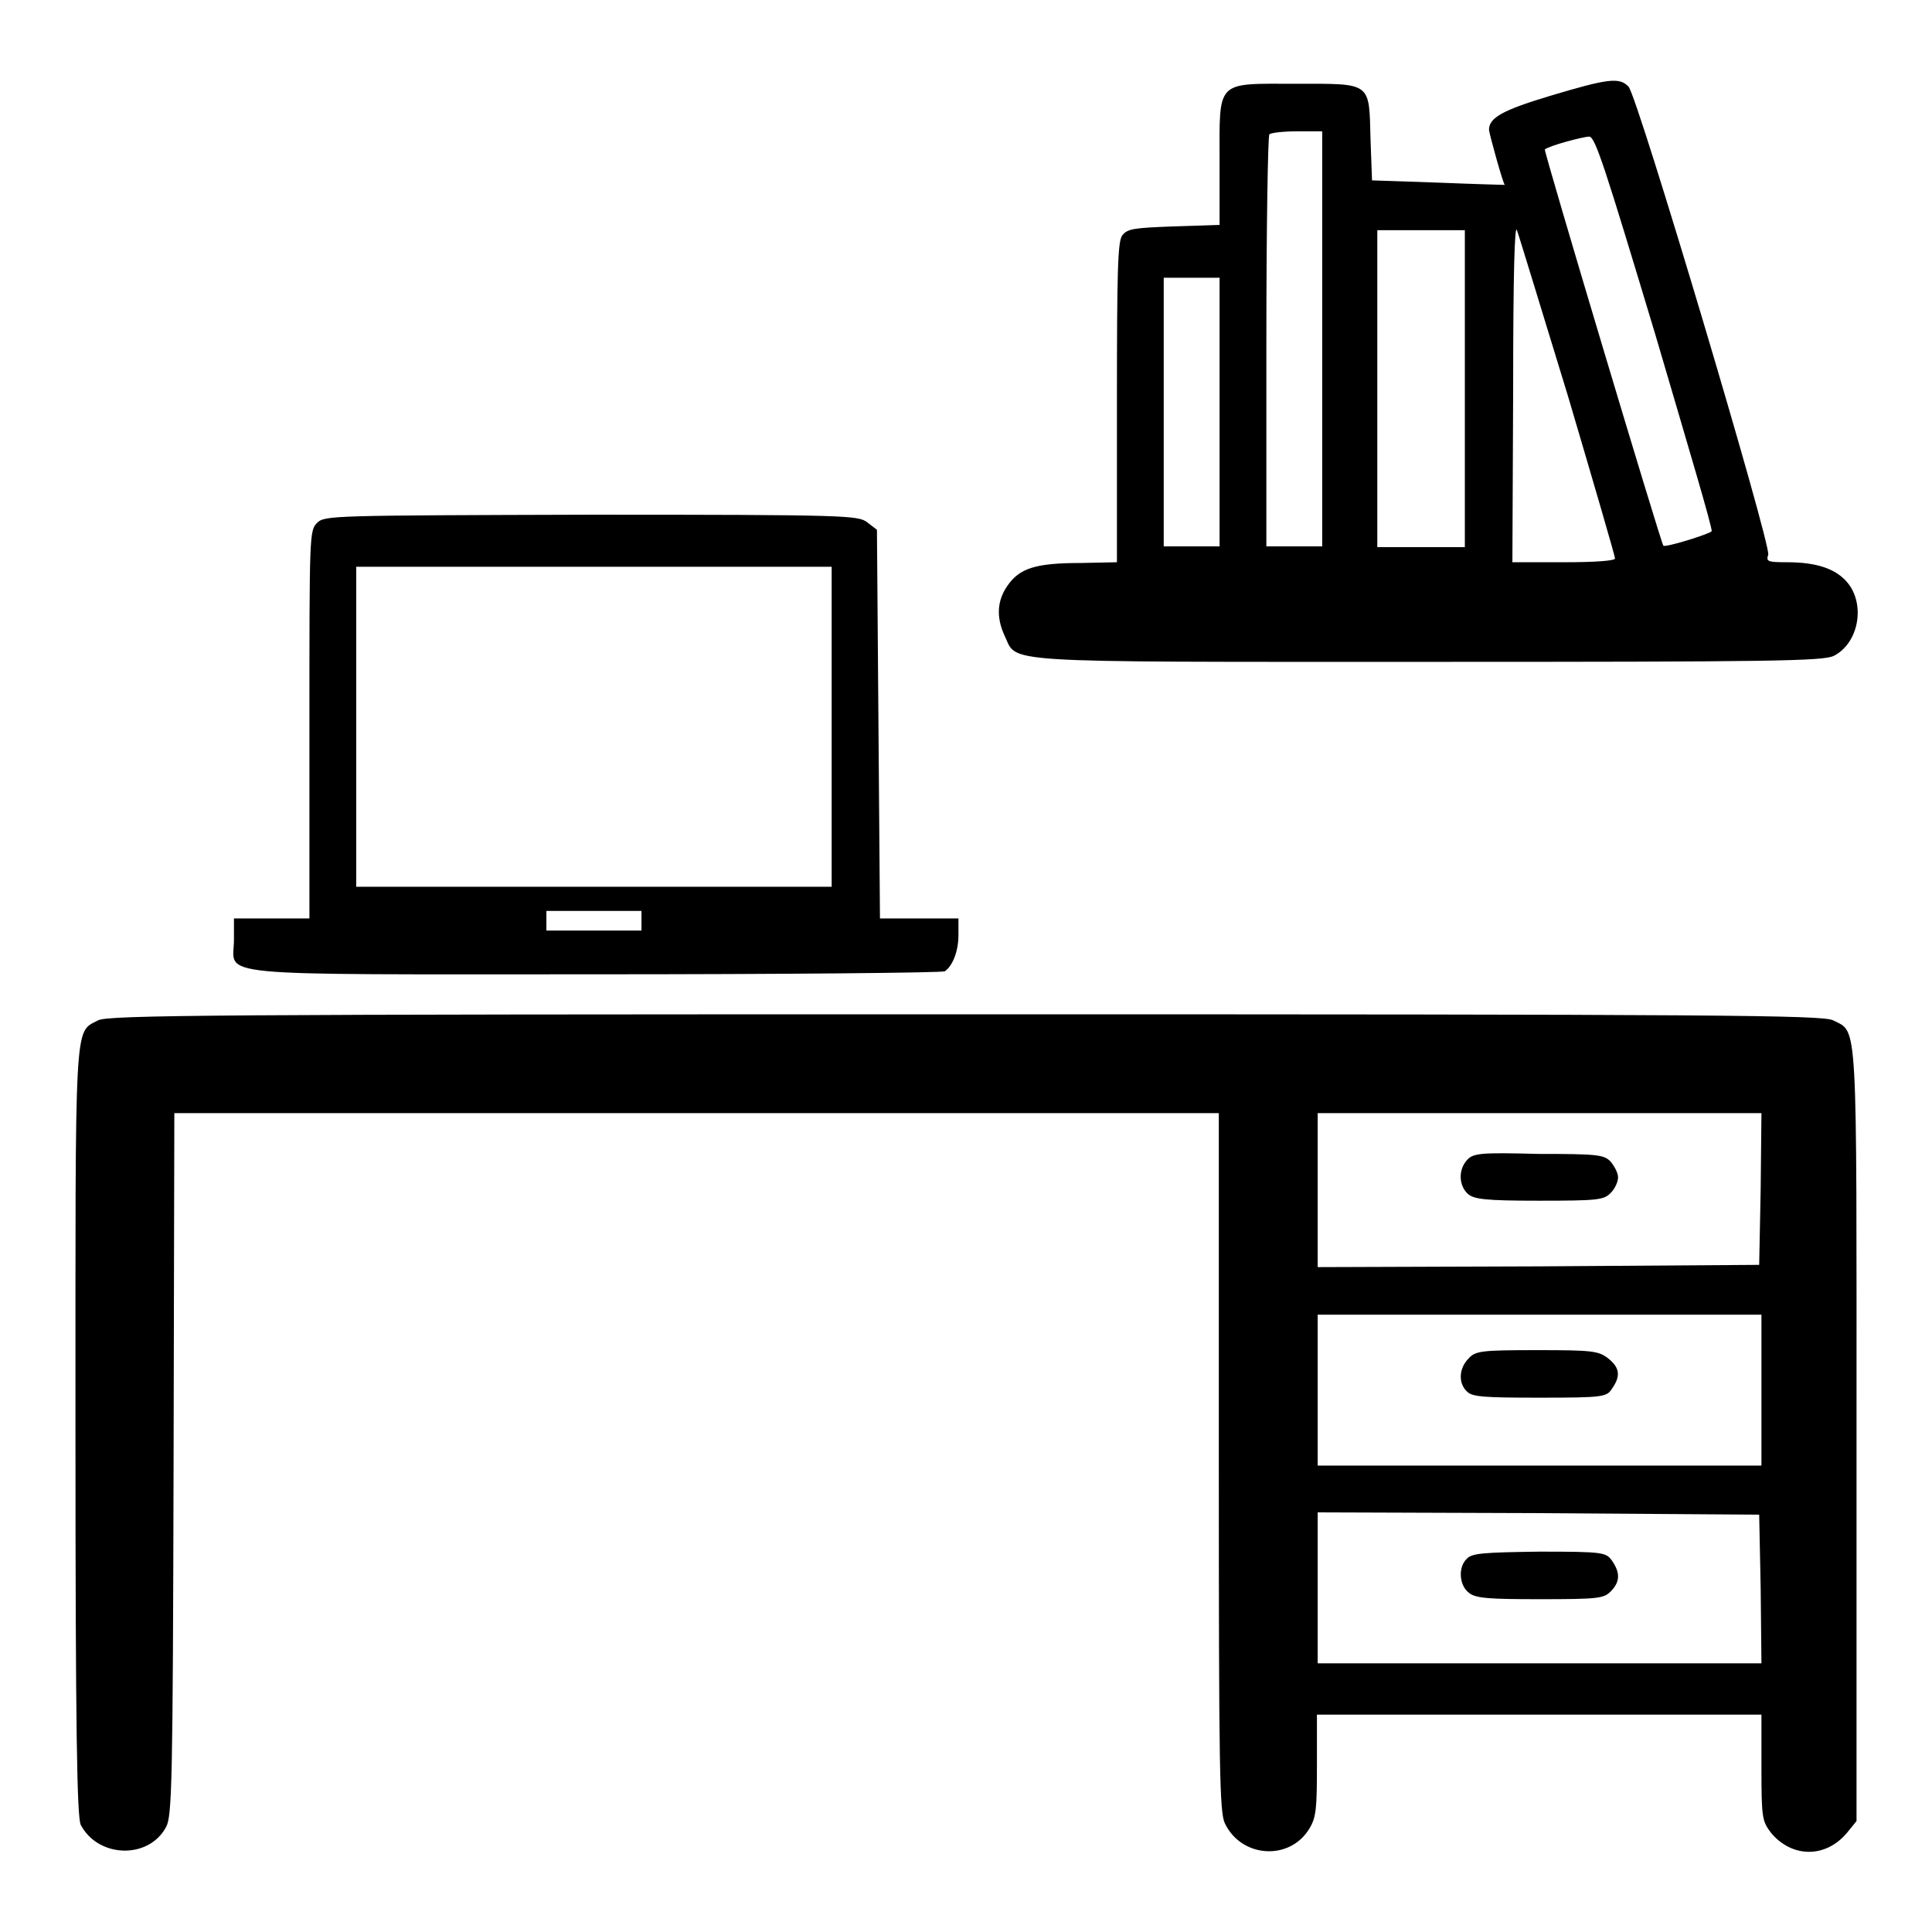
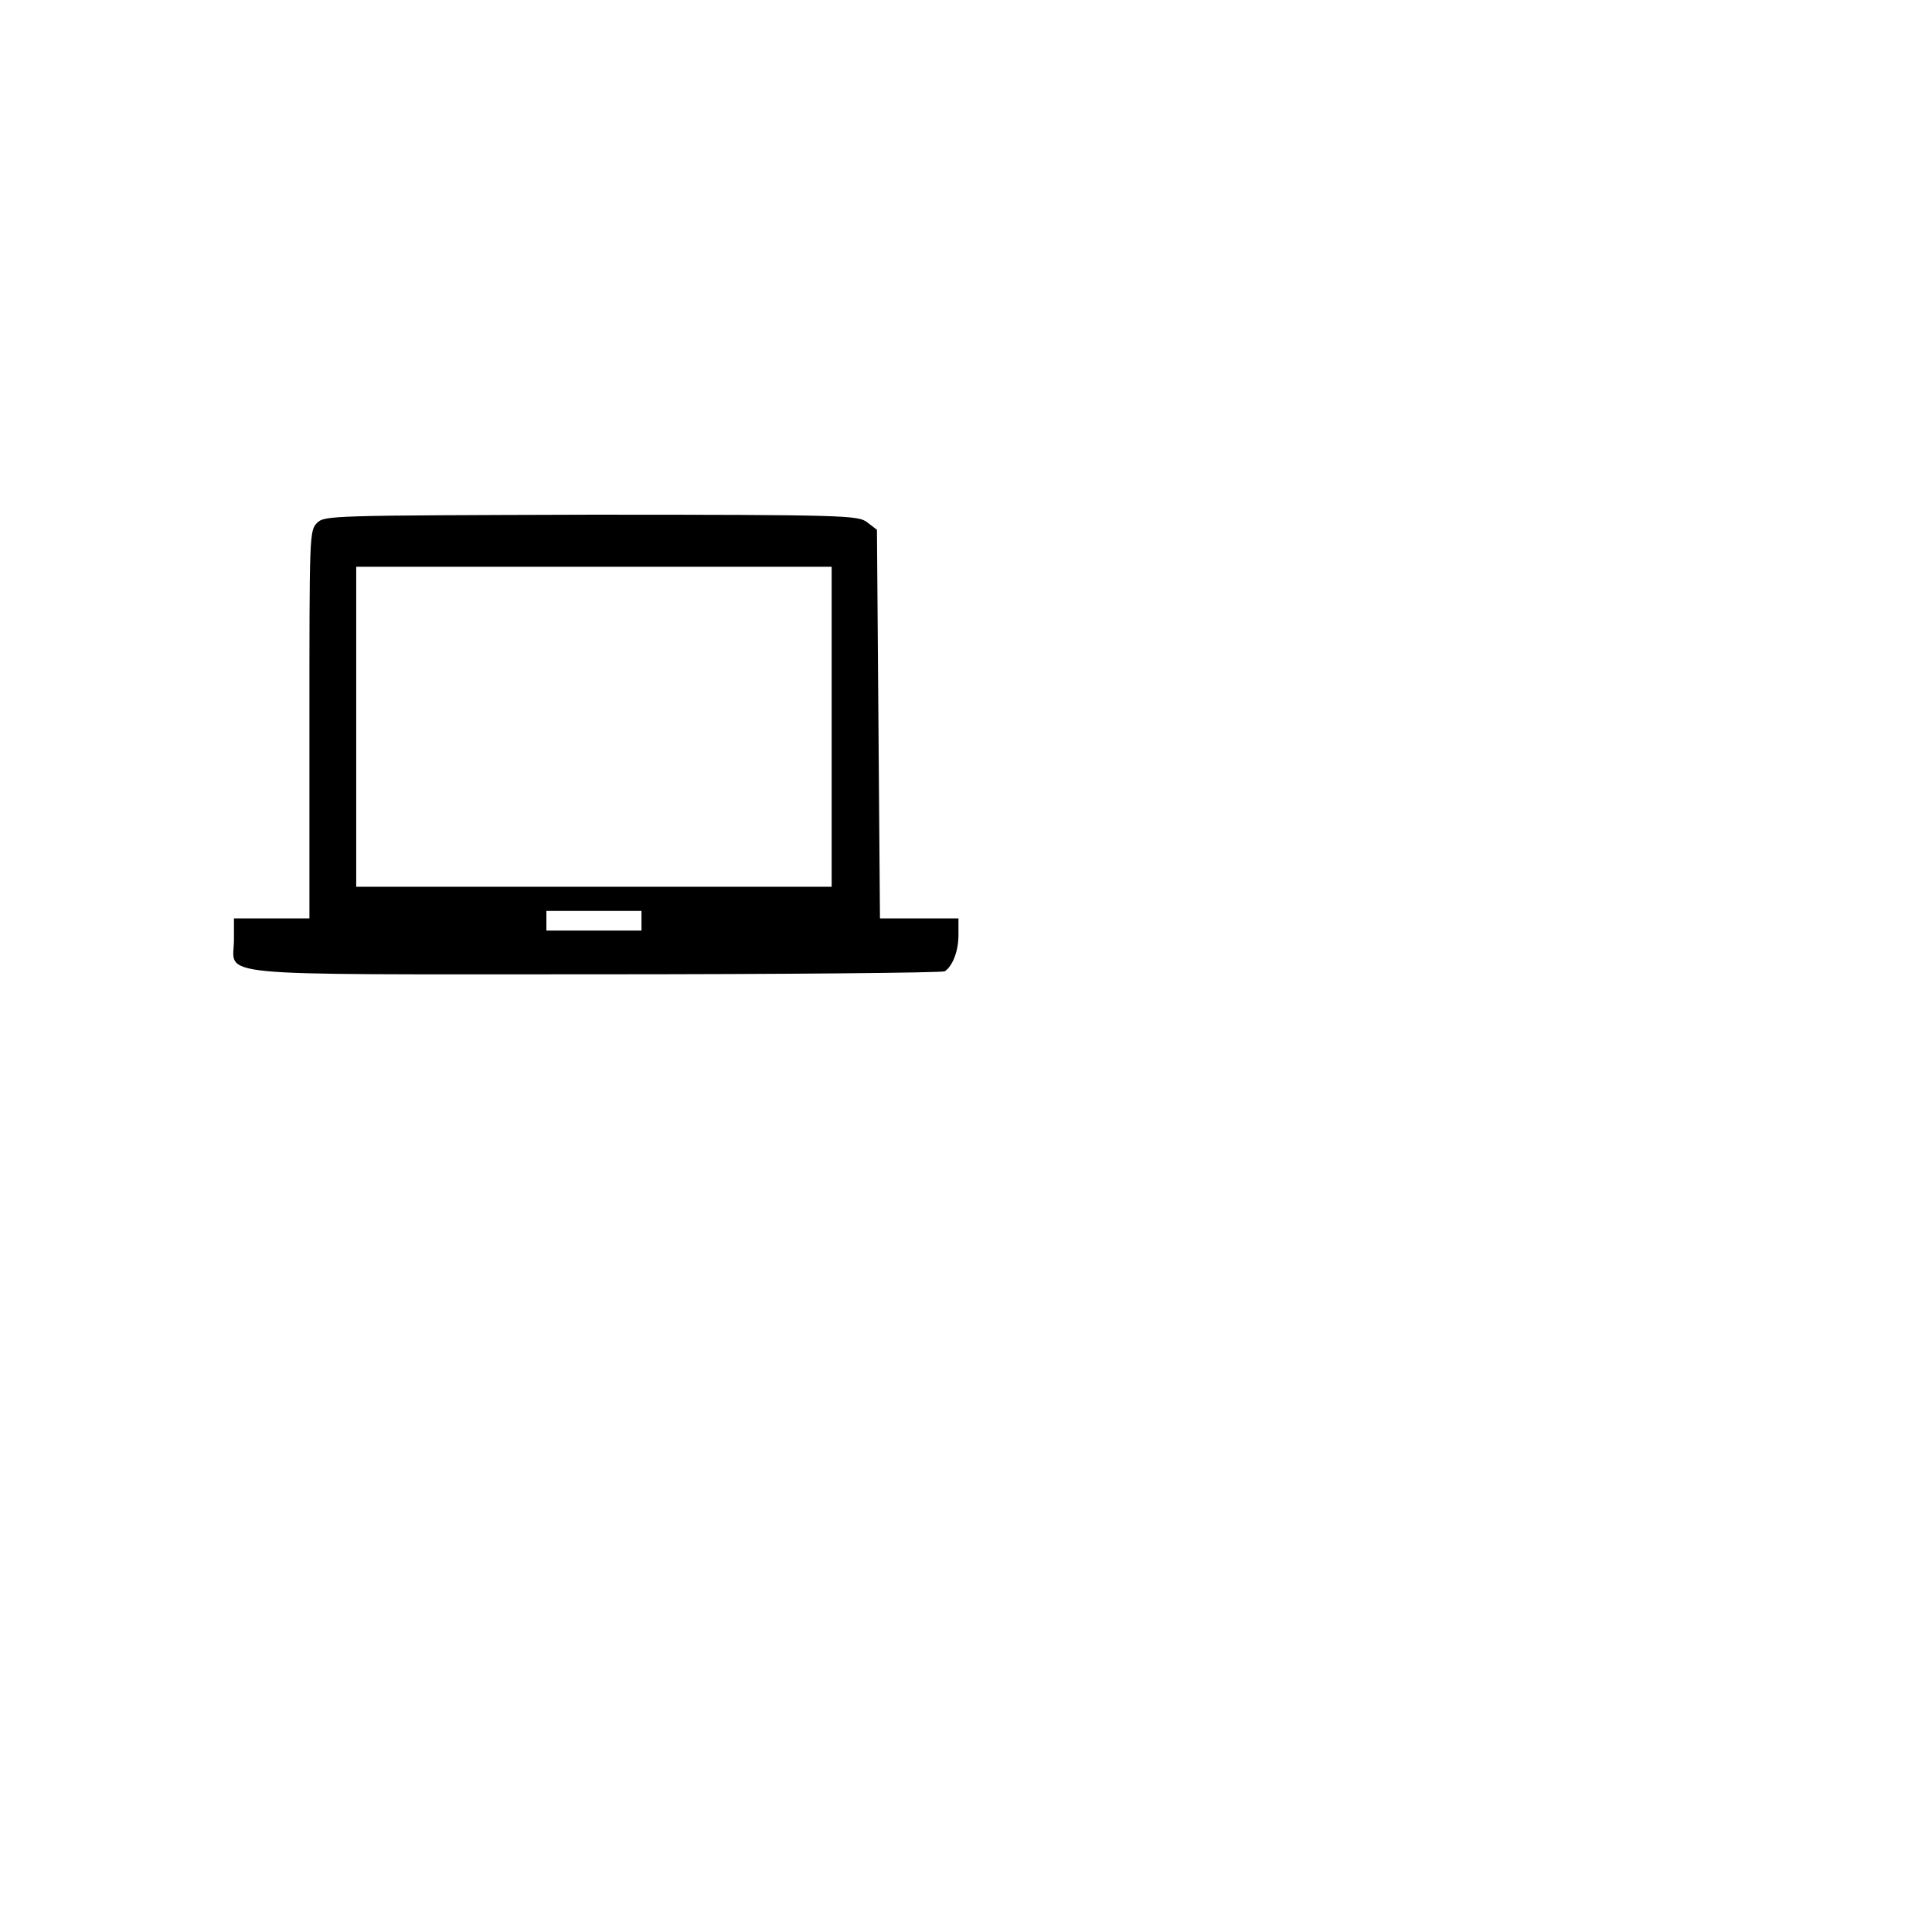
<svg xmlns="http://www.w3.org/2000/svg" version="1.1" x="0px" y="0px" viewBox="0 0 256 256" enable-background="new 0 0 256 256" xml:space="preserve">
  <g>
    <g>
      <g>
-         <path fill="#000000" d="M205.4,12.7c-6.3,1.9-8.1,2.9-8.1,4.5c0,0.4,1.9,7.3,2.1,7.3c0,0-3.9-0.1-8.8-0.3l-8.8-0.3l-0.2-5.5c-0.2-7.6,0.2-7.3-9.9-7.3c-10.7,0-10.1-0.6-10.1,10.4v8.3l-6.1,0.2c-5.3,0.2-6.1,0.3-6.8,1.2c-0.6,0.8-0.7,4.8-0.7,22.2v21.1l-4.8,0.1c-6,0-8.1,0.7-9.7,3c-1.4,2-1.5,4.2-0.4,6.6c1.8,3.7-2,3.5,56.1,3.5c45.7,0,52.4-0.1,53.8-0.8c3.3-1.7,4.2-6.8,1.8-9.7c-1.5-1.8-4-2.7-8-2.7c-2.6,0-2.8-0.1-2.5-1c0.4-1.3-17.3-60.7-18.5-62C214.6,10.2,213.1,10.4,205.4,12.7z M175.2,44.9v27.5h-3.7h-3.7V45.3c0-14.9,0.2-27.4,0.4-27.5c0.2-0.2,1.8-0.4,3.7-0.4h3.3V44.9z M219.3,44.2c4.2,14.3,7.7,26,7.5,26.2c-0.4,0.4-6.2,2.2-6.4,1.9c-0.3-0.3-15.9-52.4-15.7-52.5c0.6-0.5,5.1-1.7,5.9-1.7C211.4,18.2,212.7,22.3,219.3,44.2z M207.8,52.6c3.4,11.5,6.2,21.1,6.2,21.4c0,0.3-2.5,0.5-6.8,0.5h-6.8l0.1-22.7c0-15.6,0.2-22.2,0.5-21.3C201.3,31.3,204.3,41.2,207.8,52.6z M194.1,51.5v21h-5.8h-5.8v-21v-21h5.8h5.8V51.5z M161.6,54.6v17.8h-3.7h-3.7V54.6V36.8h3.7h3.7V54.6z" />
        <path fill="#000000" d="M42,69.3c-1,1-1,1.7-1,26.7v25.7h-5h-5v2.8c0,5-4.4,4.6,47.8,4.6c25.2,0,46.1-0.2,46.4-0.4c1-0.7,1.8-2.6,1.8-4.8v-2.2h-5.2h-5.2L116.4,96l-0.2-25.8l-1.3-1c-1.2-0.9-2.6-1-36.6-1C43.7,68.3,43,68.3,42,69.3z M110.2,96.3v21.2H78.7H47.2V96.3V75.1h31.5h31.5L110.2,96.3L110.2,96.3z M85,122v1.3h-6.3h-6.3V122v-1.3h6.3H85V122z" />
-         <path fill="#000000" d="M13,135.2c-3.2,1.7-3-0.9-3,54.6c0,39.2,0.2,51,0.7,52c2.3,4.4,9,4.6,11.3,0.3c0.8-1.4,0.9-5.9,1-48.1l0.1-46.5h69.2h69.2v46.2c0,41.1,0.1,46.4,0.8,47.9c2.2,4.6,8.6,5,11.2,0.7c0.9-1.5,1-2.6,1-8.4v-6.7H204h29.4v7c0,6.8,0.1,7.1,1.3,8.7c2.8,3.3,7.2,3.3,10,0l1.3-1.6v-51.1c0-56.1,0.2-53.3-3.1-55c-1.4-0.7-14.6-0.8-115-0.8C28.6,134.4,14.3,134.5,13,135.2z M233.3,157.5l-0.2,10.1l-29.2,0.2l-29.3,0.1v-10.2v-10.2H204h29.4L233.3,157.5z M233.4,184.2v10H204h-29.4v-10v-10H204h29.4L233.4,184.2L233.4,184.2z M233.3,210.5l0.1,9.9H204h-29.4v-10v-10l29.3,0.1l29.2,0.2L233.3,210.5z" />
-         <path fill="#000000" d="M194.4,153.7c-1.2,1.3-1.1,3.4,0.1,4.5c0.8,0.7,2.3,0.9,9.4,0.9c7.8,0,8.6-0.1,9.5-1c0.6-0.6,1-1.5,1-2.1c0-0.6-0.5-1.5-1-2.1c-0.9-0.9-1.7-1-9.6-1C196.2,152.7,195.2,152.8,194.4,153.7z" />
-         <path fill="#000000" d="M194.6,180c-1.3,1.3-1.4,3.3-0.2,4.4c0.7,0.7,2.3,0.8,9.6,0.8c8.5,0,8.9-0.1,9.6-1.2c1.2-1.7,1-2.8-0.5-4c-1.3-1-2.1-1.1-9.4-1.1C196.3,178.9,195.5,179,194.6,180z" />
-         <path fill="#000000" d="M194.4,206.5c-1.3,1.2-1,3.7,0.3,4.6c0.9,0.7,2.8,0.8,9.4,0.8c7.6,0,8.4-0.1,9.3-1c1.3-1.3,1.3-2.5,0.2-4.1c-0.8-1.1-1.1-1.2-9.6-1.2C196.7,205.7,195.1,205.8,194.4,206.5z" />
      </g>
    </g>
  </g>
</svg>